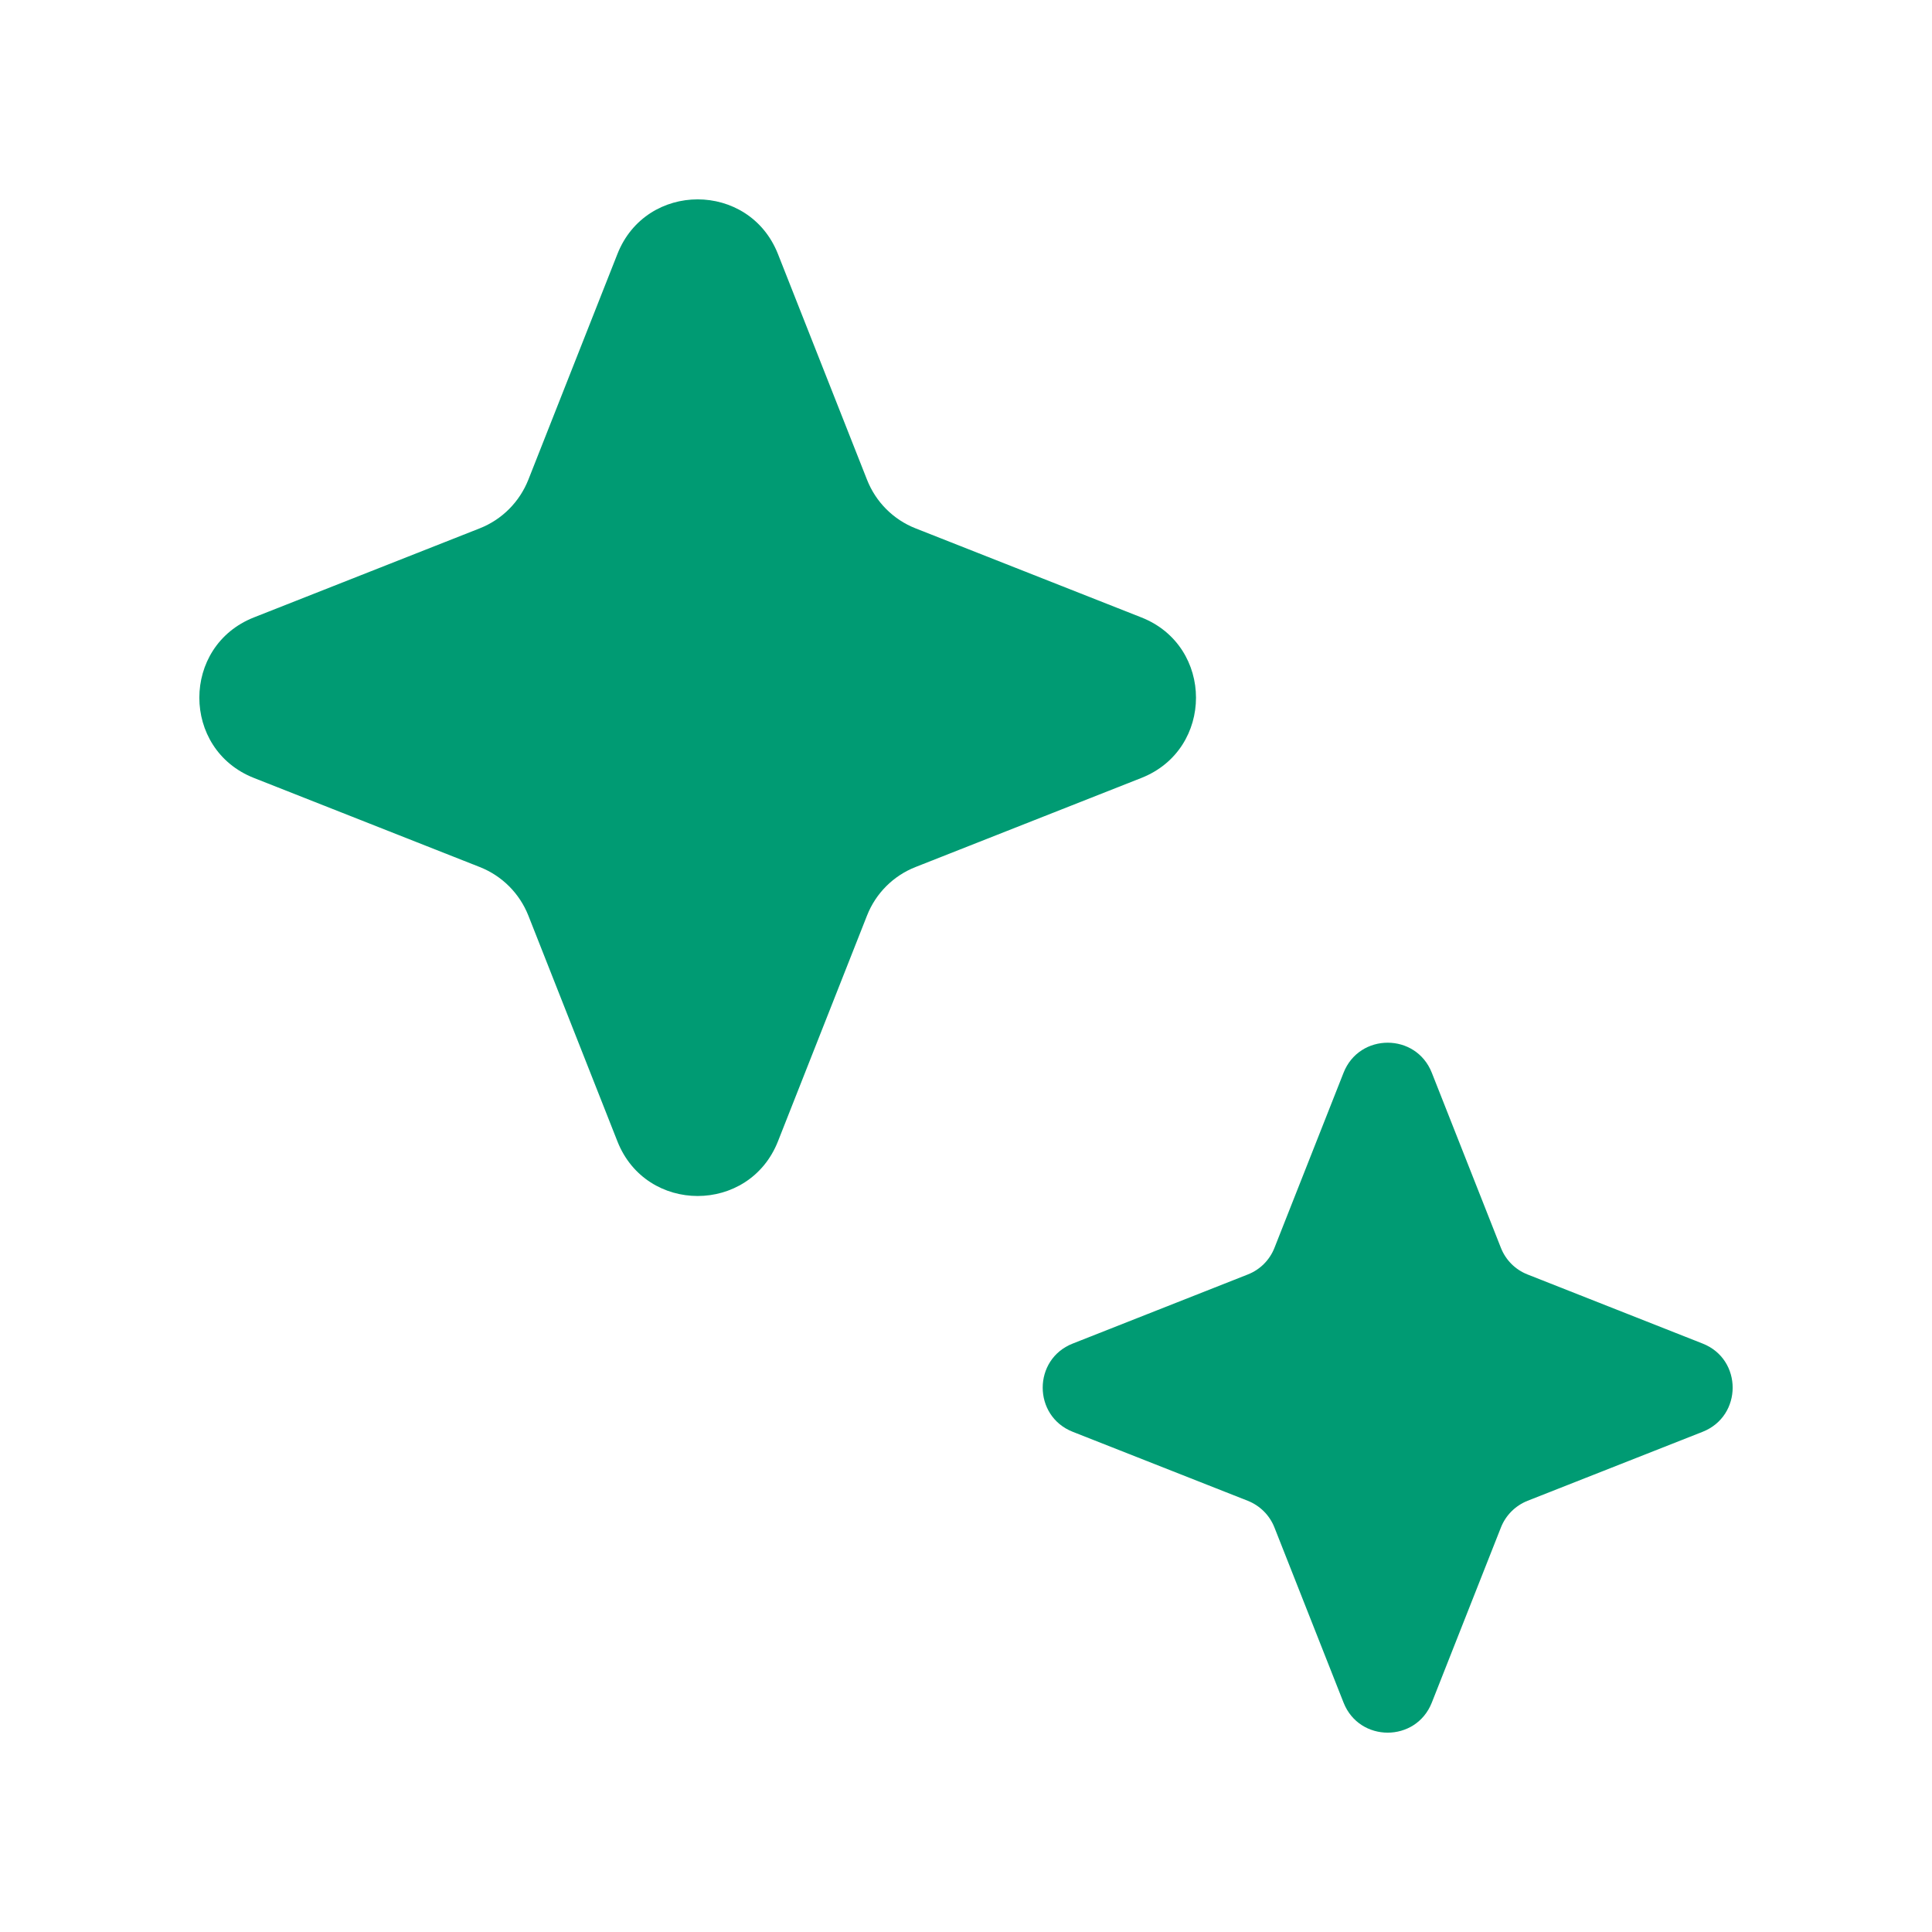
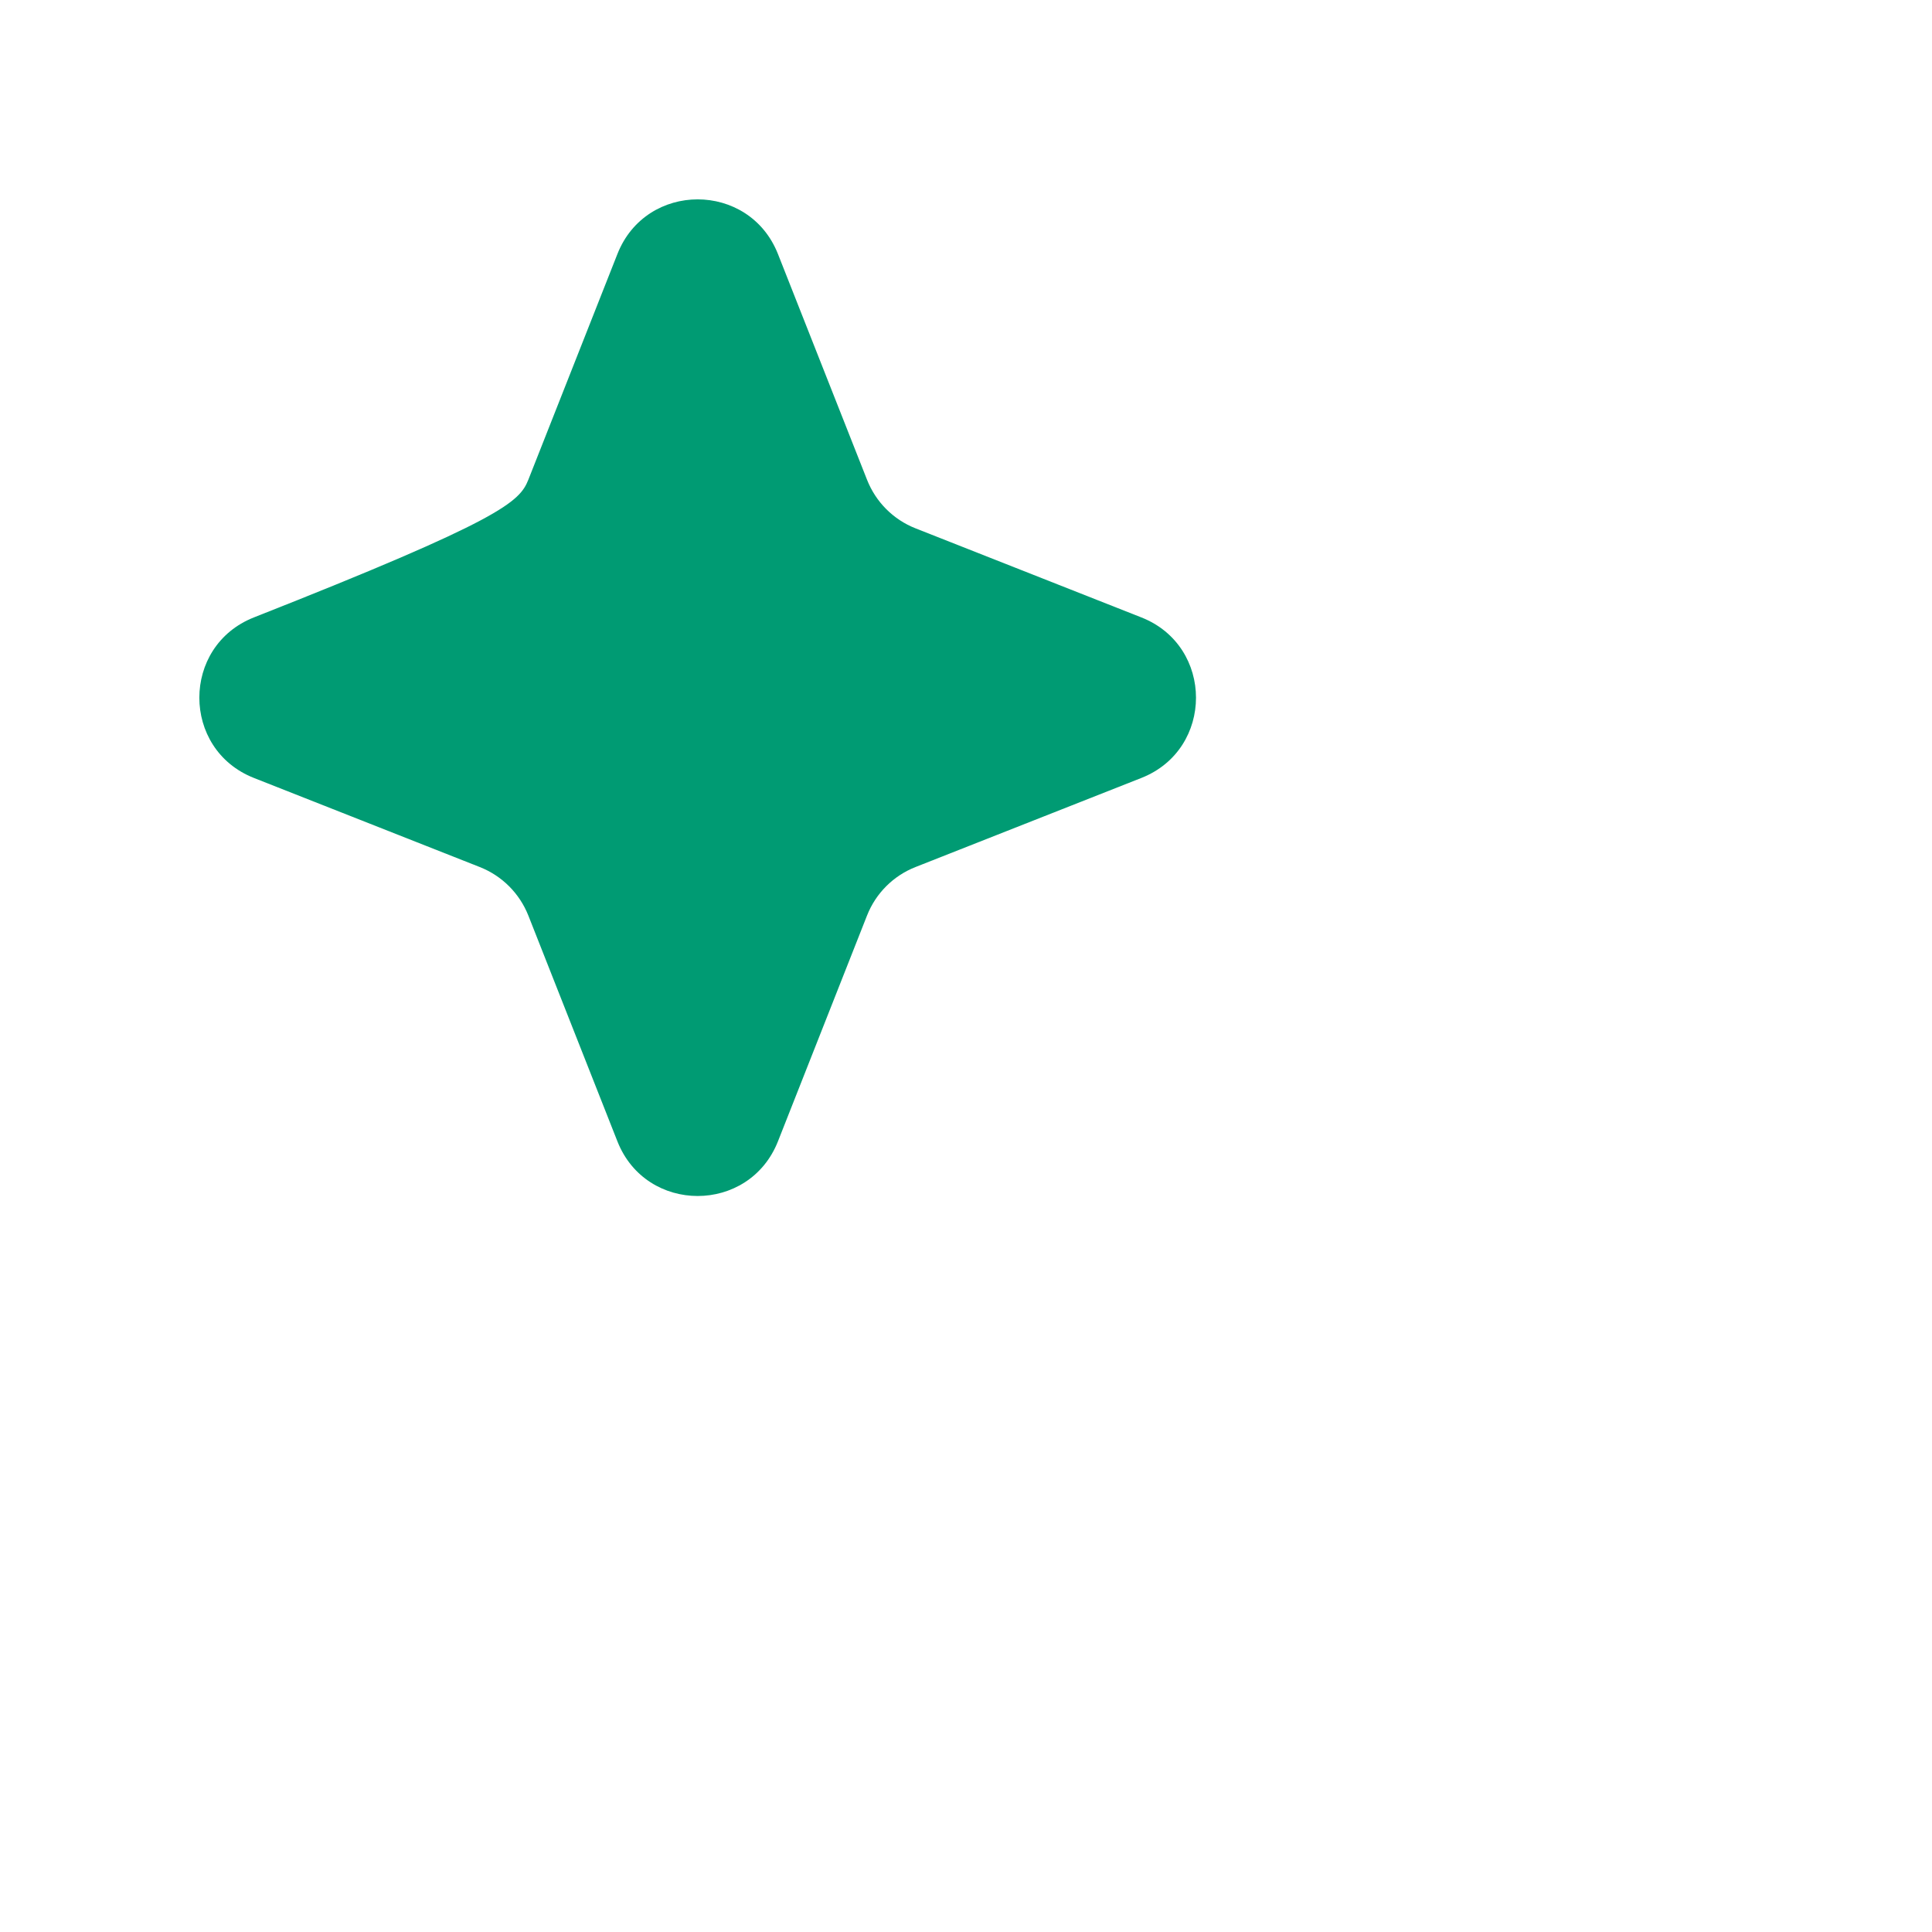
<svg xmlns="http://www.w3.org/2000/svg" width="1em" height="1em" viewBox="0 0 21 20" fill="none">
-   <path d="M6.711 2.261C7.023 1.469 8.143 1.469 8.456 2.261L9.424 4.714C9.519 4.956 9.71 5.148 9.952 5.243L12.406 6.211C13.198 6.523 13.198 7.644 12.406 7.956L9.952 8.924C9.71 9.019 9.519 9.21 9.424 9.452L8.456 11.906C8.143 12.698 7.023 12.698 6.711 11.906L5.743 9.452C5.647 9.21 5.456 9.019 5.214 8.924L2.76 7.956C1.969 7.644 1.969 6.523 2.76 6.211L5.214 5.243C5.456 5.148 5.647 4.956 5.743 4.714L6.711 2.261Z" fill="#009B73" />
-   <path d="M14.604 11.16C14.776 10.725 15.391 10.725 15.563 11.16L16.314 13.063C16.366 13.196 16.471 13.301 16.604 13.353L18.507 14.104C18.942 14.275 18.942 14.891 18.507 15.063L16.604 15.813C16.471 15.866 16.366 15.971 16.314 16.104L15.563 18.007C15.391 18.442 14.776 18.442 14.604 18.007L13.853 16.104C13.801 15.971 13.696 15.866 13.563 15.813L11.66 15.063C11.225 14.891 11.225 14.275 11.66 14.104L13.563 13.353C13.696 13.301 13.801 13.196 13.853 13.063L14.604 11.16Z" fill="#009B73" />
+   <path d="M6.711 2.261C7.023 1.469 8.143 1.469 8.456 2.261L9.424 4.714C9.519 4.956 9.71 5.148 9.952 5.243L12.406 6.211C13.198 6.523 13.198 7.644 12.406 7.956L9.952 8.924C9.71 9.019 9.519 9.21 9.424 9.452L8.456 11.906C8.143 12.698 7.023 12.698 6.711 11.906L5.743 9.452C5.647 9.21 5.456 9.019 5.214 8.924L2.76 7.956C1.969 7.644 1.969 6.523 2.76 6.211C5.456 5.148 5.647 4.956 5.743 4.714L6.711 2.261Z" fill="#009B73" />
</svg>